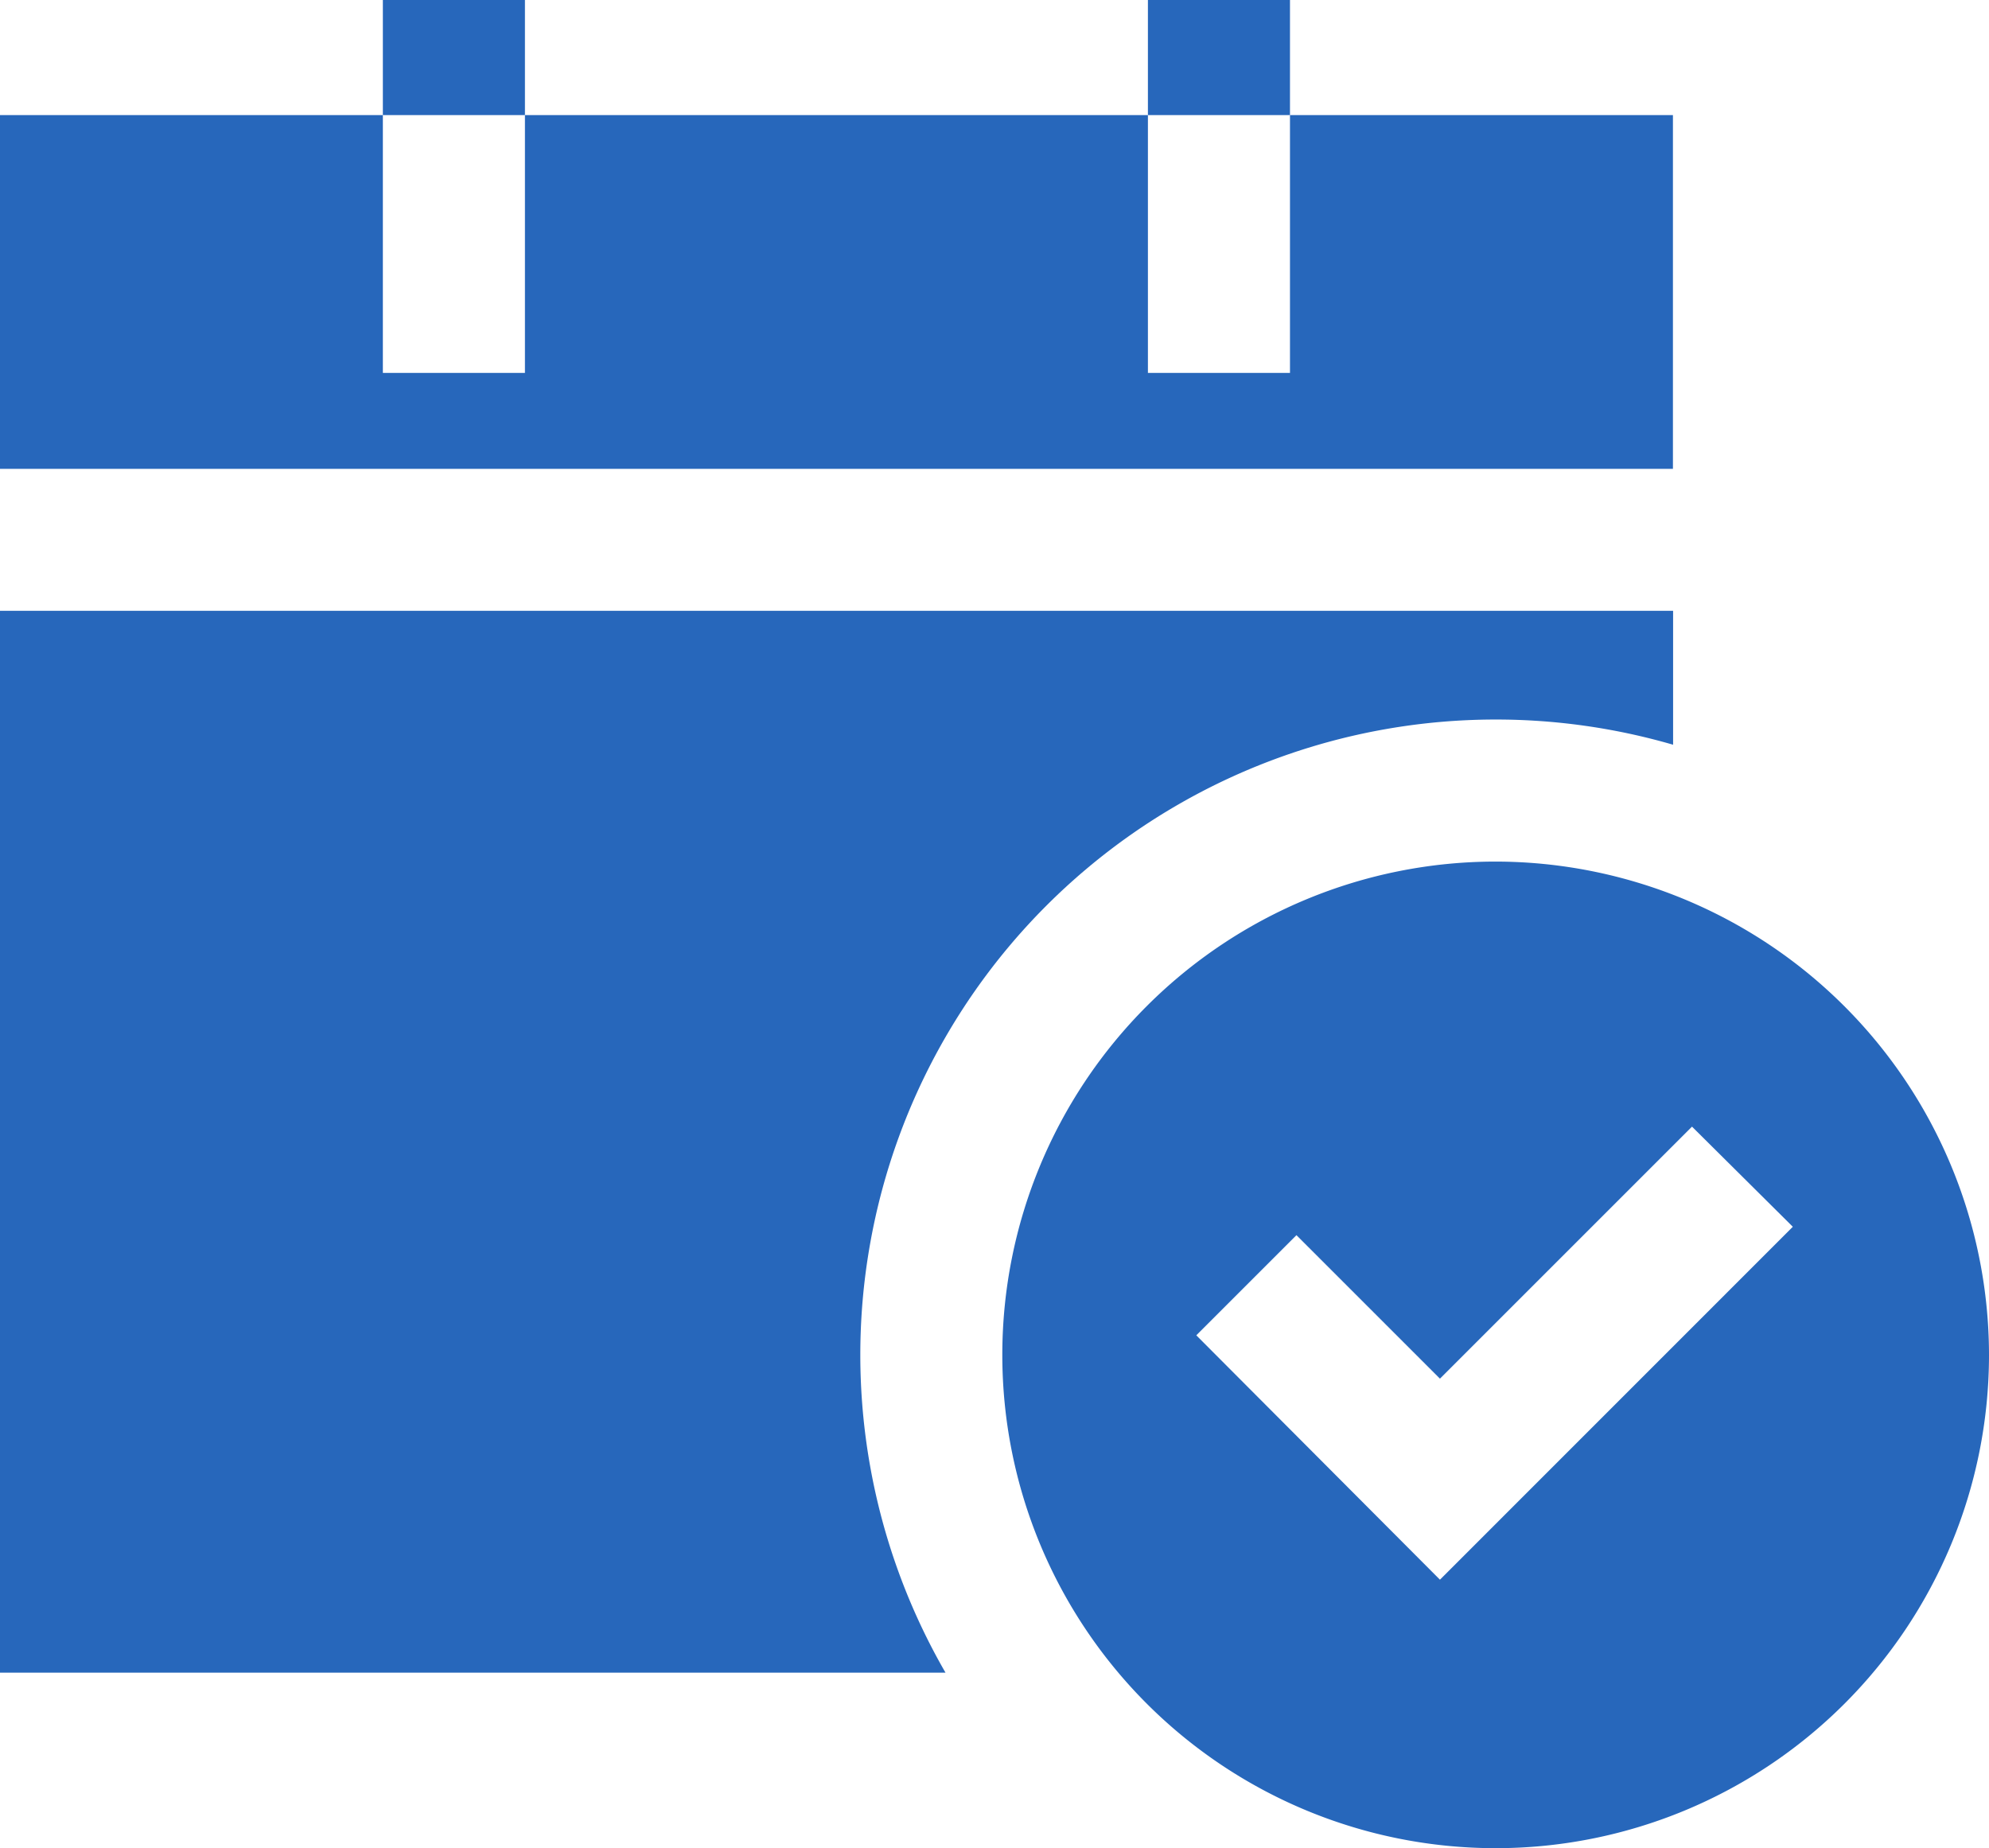
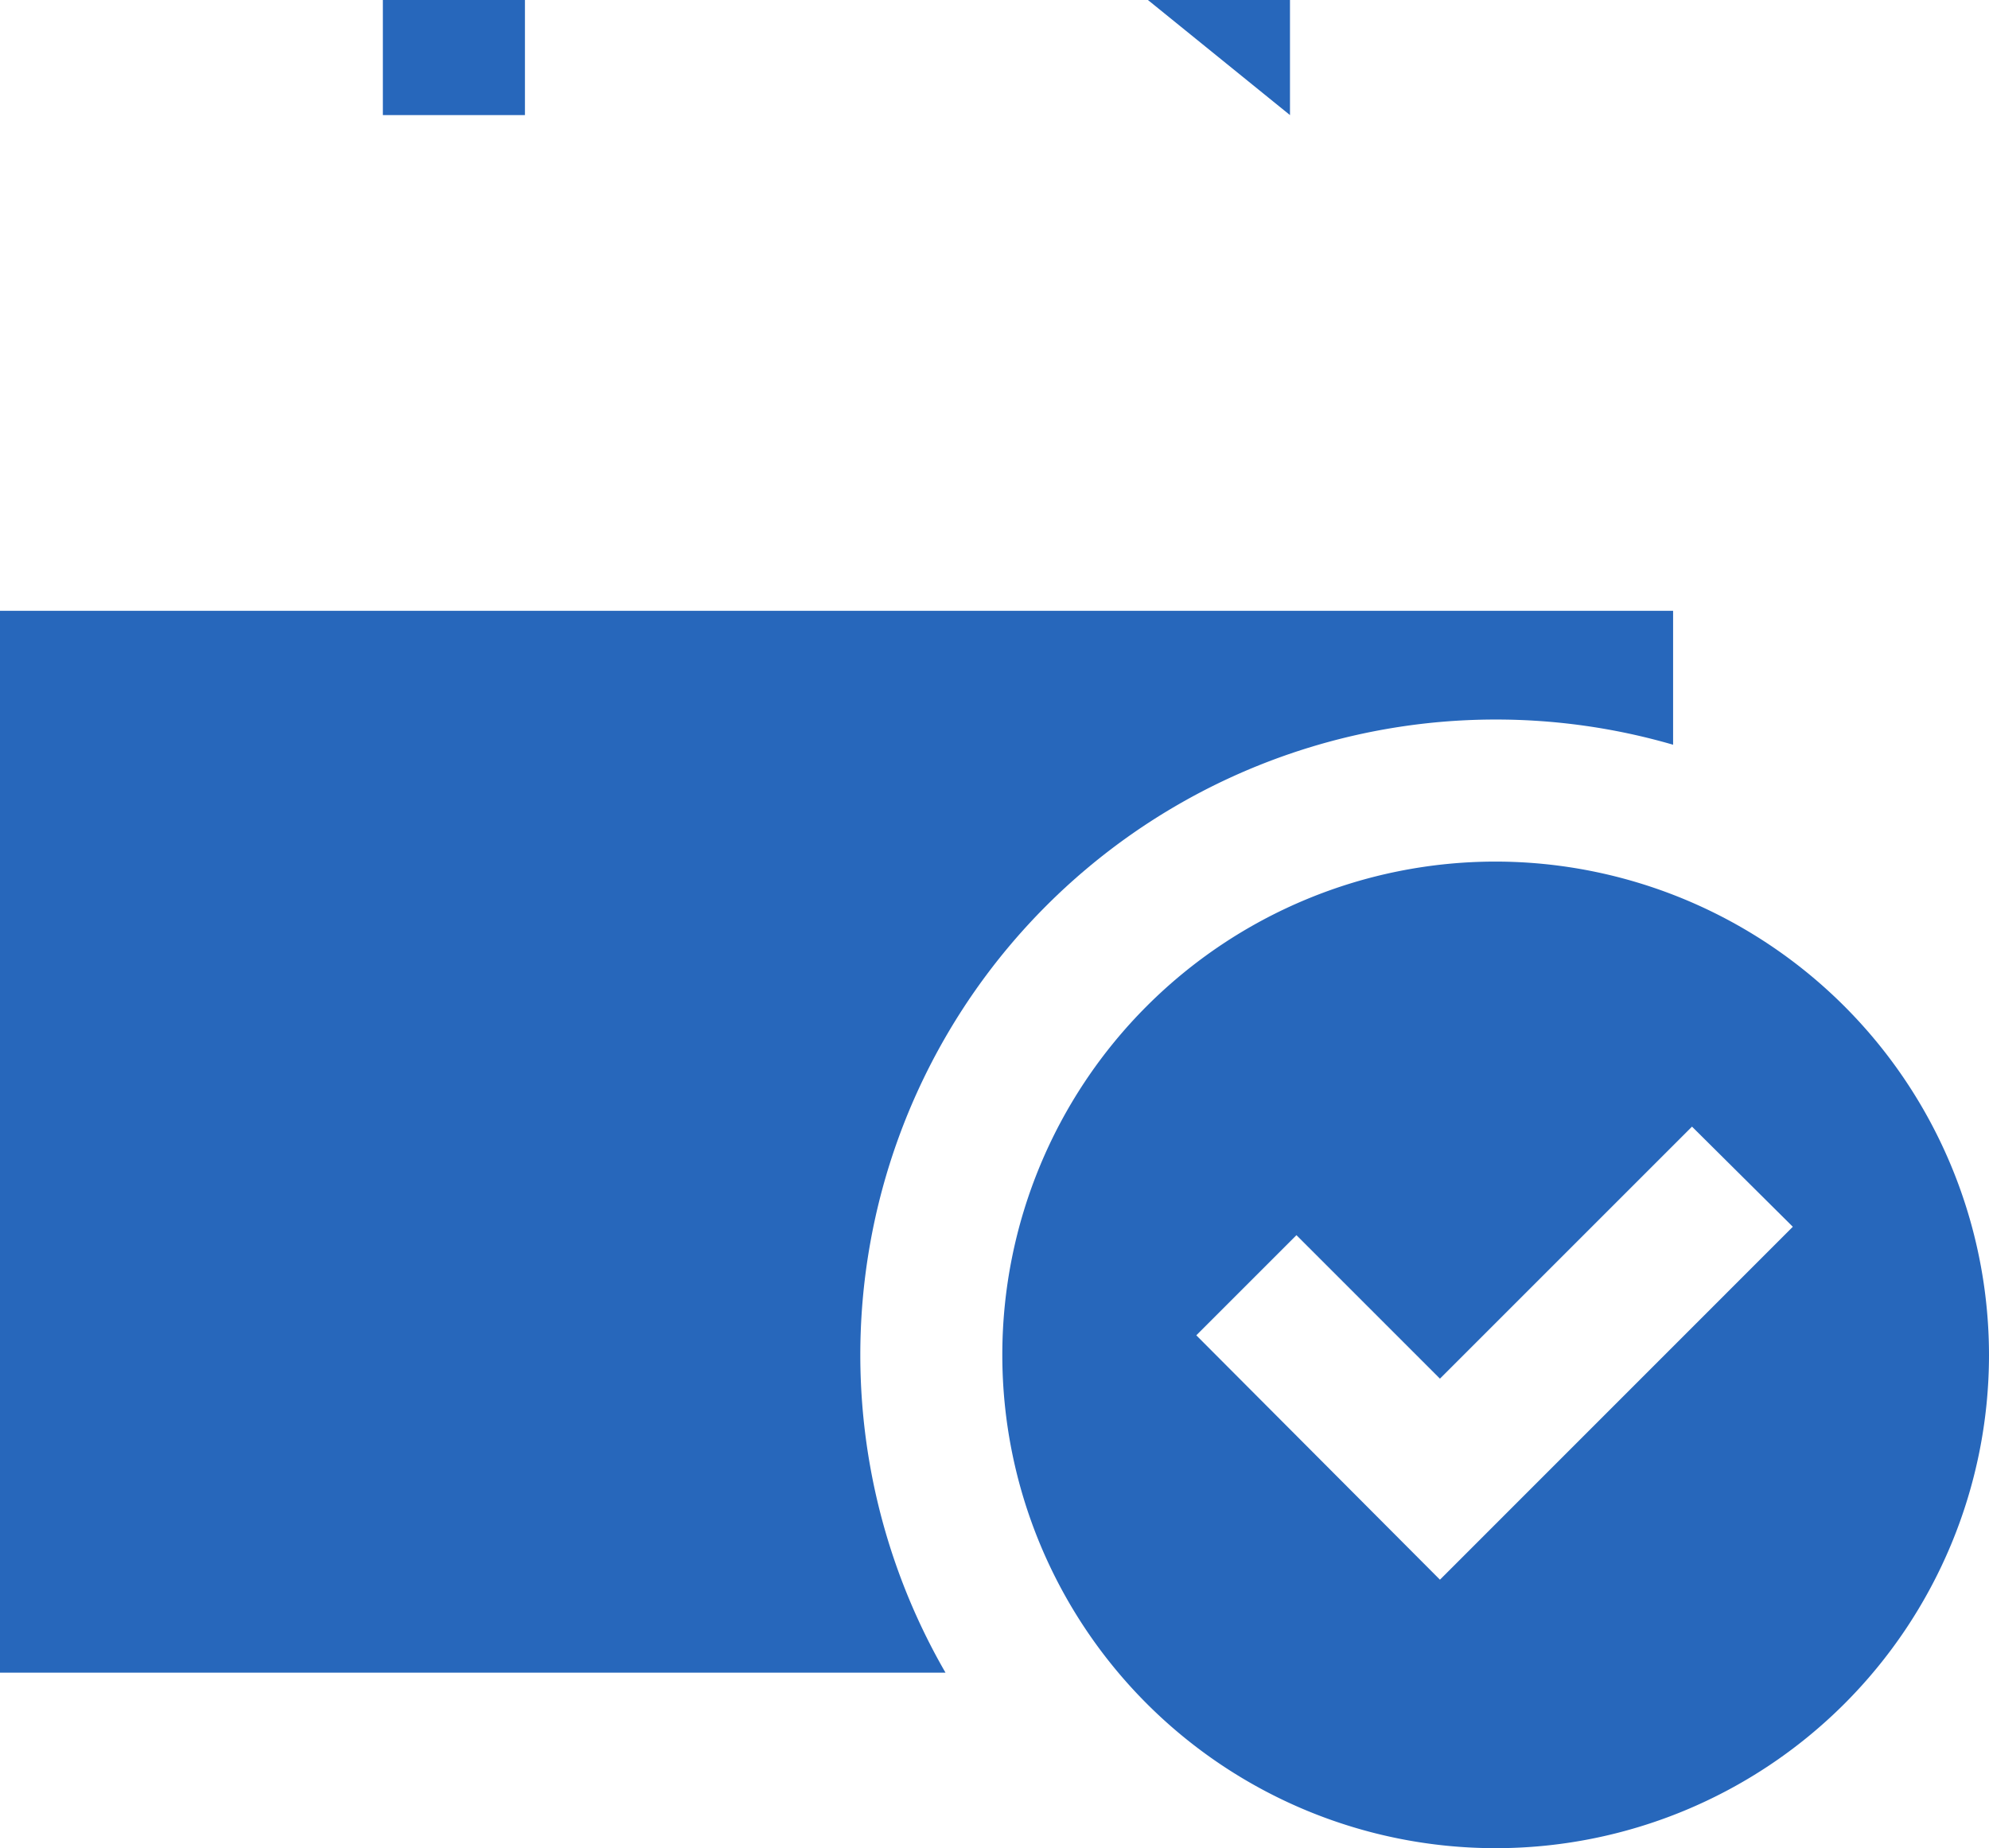
<svg xmlns="http://www.w3.org/2000/svg" width="23.674" height="22" viewBox="0 0 23.674 22">
  <g id="reservation" transform="translate(-2 -2.99)">
-     <path id="パス_2049" data-name="パス 2049" d="M21.912,4.61H17.354V7.679H15.663V4.61H8.248V7.679H6.557V4.61H2V8.821H21.912Z" transform="translate(0 -0.25)" fill="#2767bb" />
    <path id="パス_2050" data-name="パス 2050" d="M19.8,12.884a7.556,7.556,0,0,1,2.114.3V11.59H2V24.23H13.254A7.563,7.563,0,0,1,19.8,12.884Z" transform="translate(0 -1.329)" fill="#2767bb" />
    <path id="パス_2051" data-name="パス 2051" d="M7.39,2.99H9.081V4.36H7.39Z" transform="translate(-0.833 0)" fill="#2767bb" />
-     <path id="パス_2052" data-name="パス 2052" d="M18.16,2.99h1.691V4.36H18.16Z" transform="translate(-2.497 0)" fill="#2767bb" />
+     <path id="パス_2052" data-name="パス 2052" d="M18.16,2.99h1.691V4.36Z" transform="translate(-2.497 0)" fill="#2767bb" />
    <path id="パス_2053" data-name="パス 2053" d="M21.978,15.12A5.872,5.872,0,1,0,27.854,21,5.878,5.878,0,0,0,21.978,15.12Zm-.659,8.548-2.9-2.909,1.192-1.192,1.708,1.708,3-3,1.2,1.192Z" transform="translate(-2.18 -1.874)" fill="#2767bb" />
  </g>
</svg>